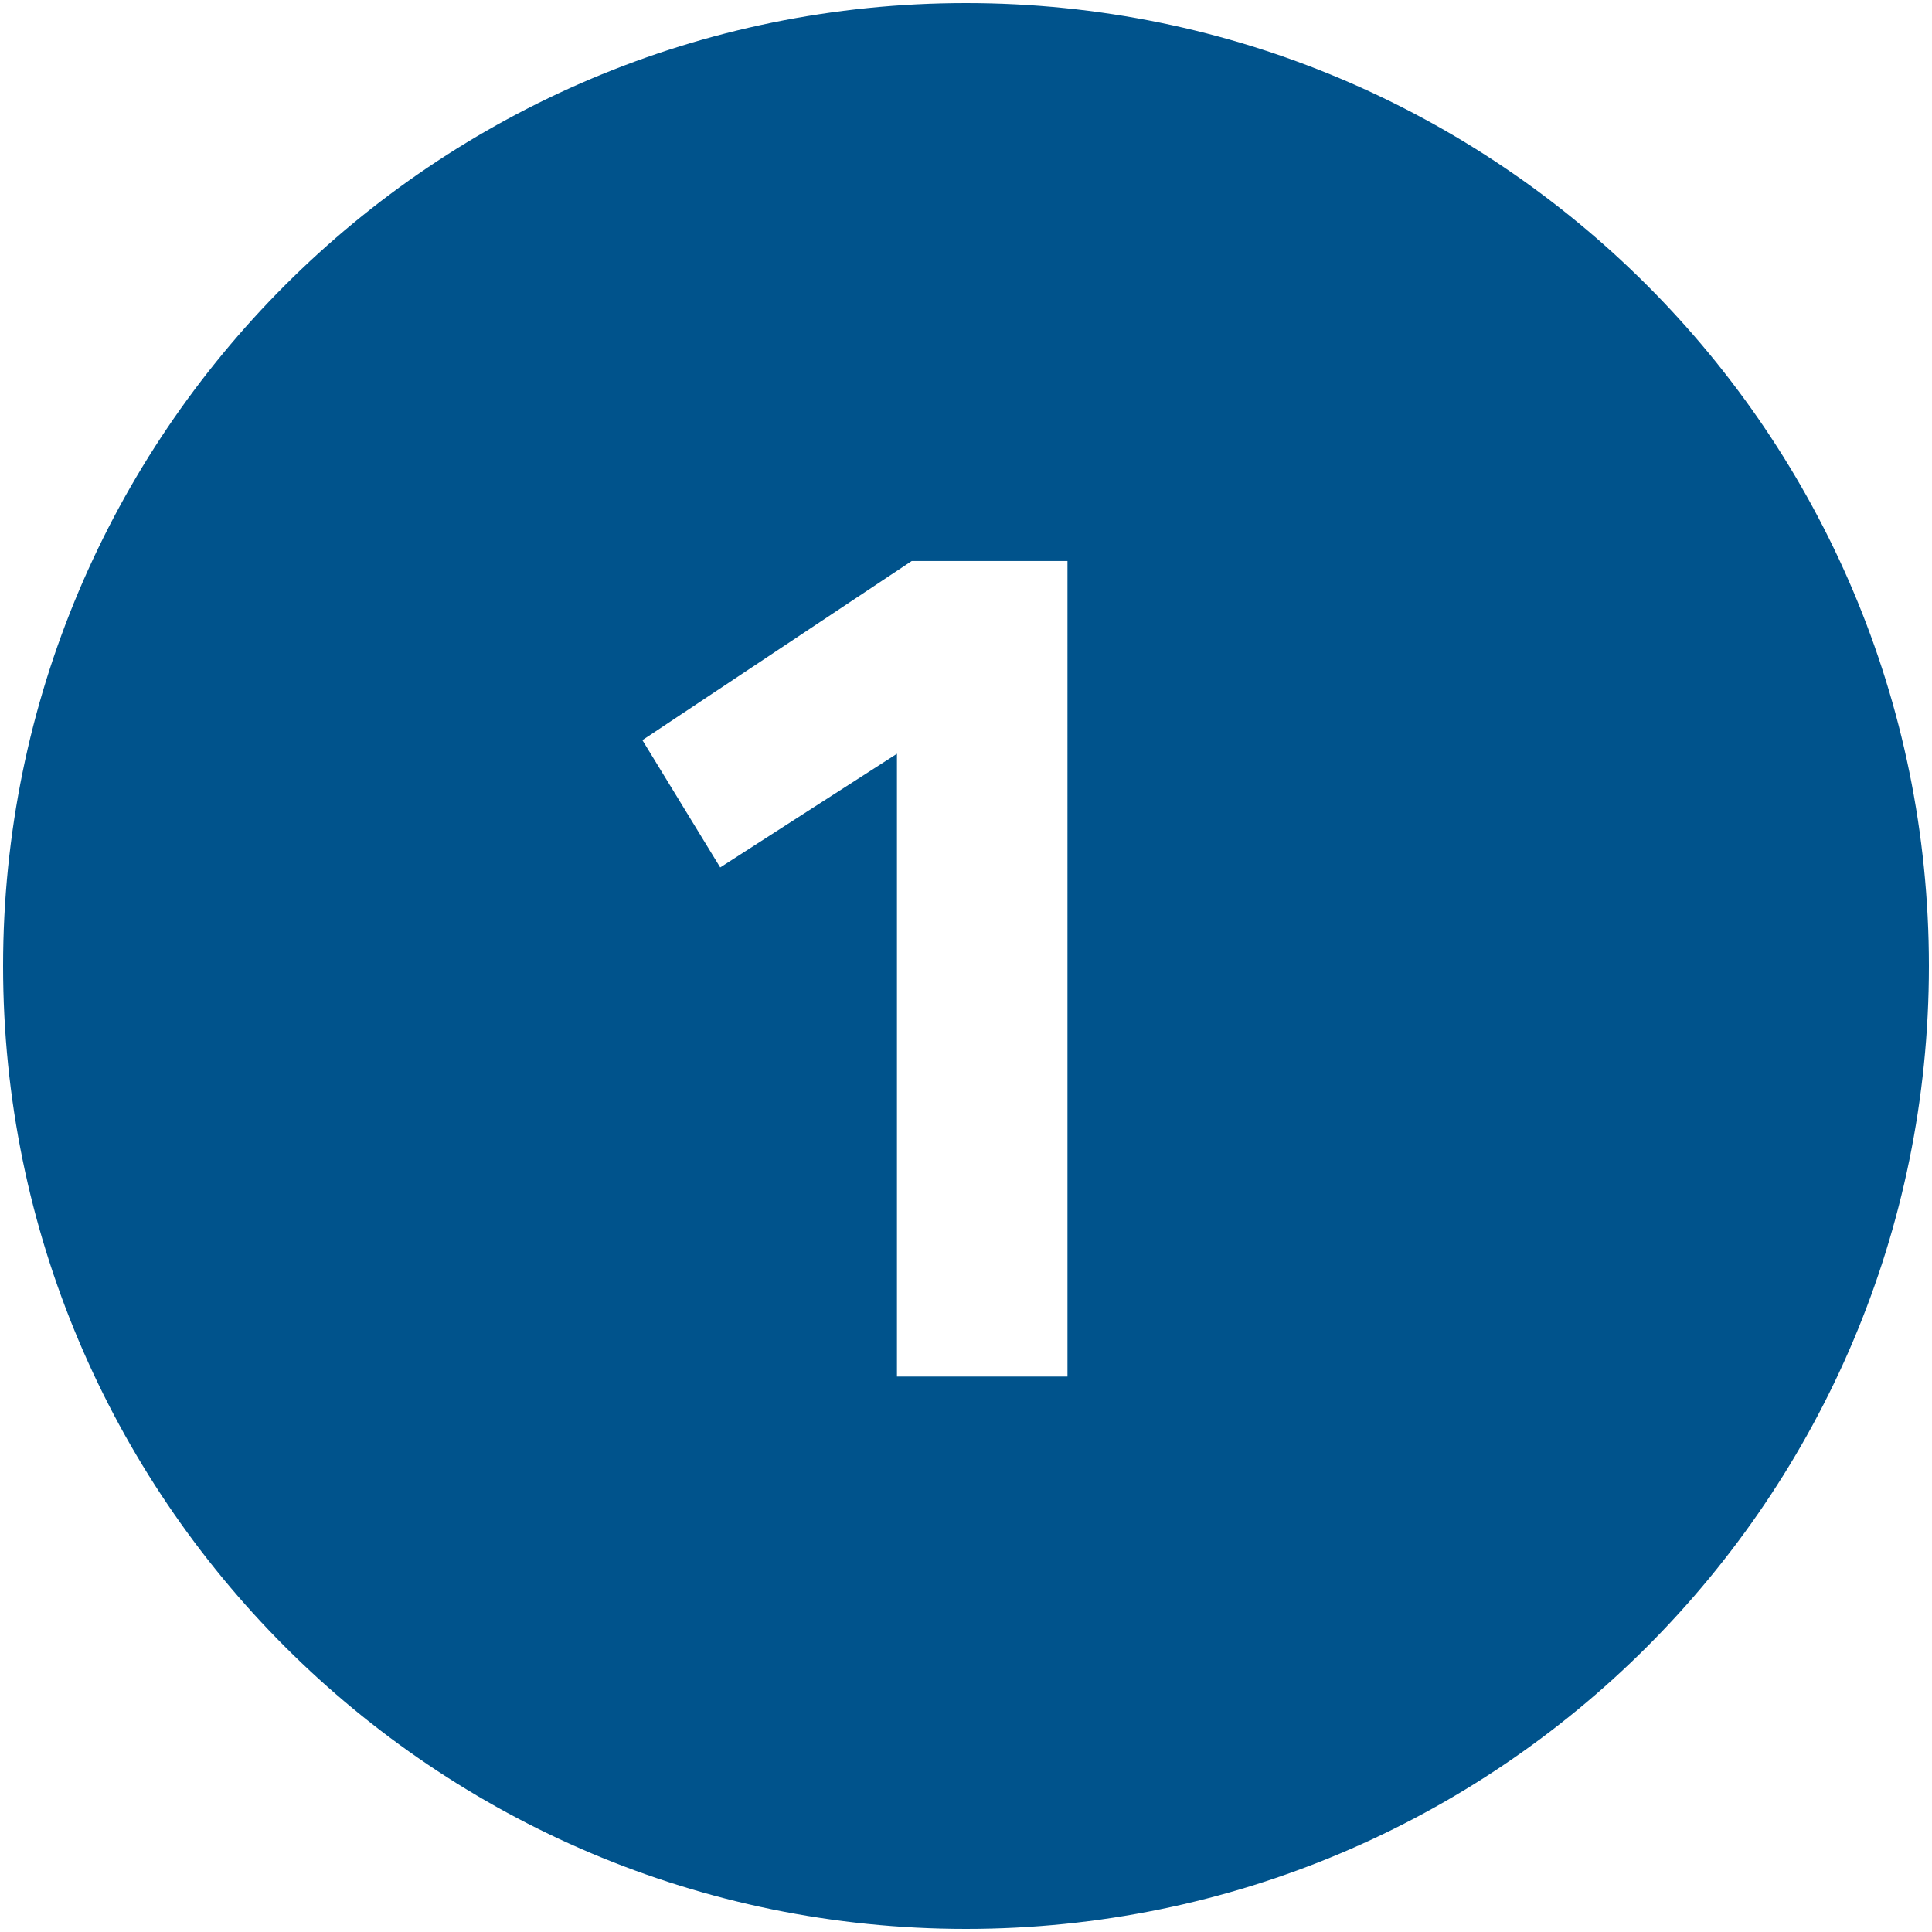
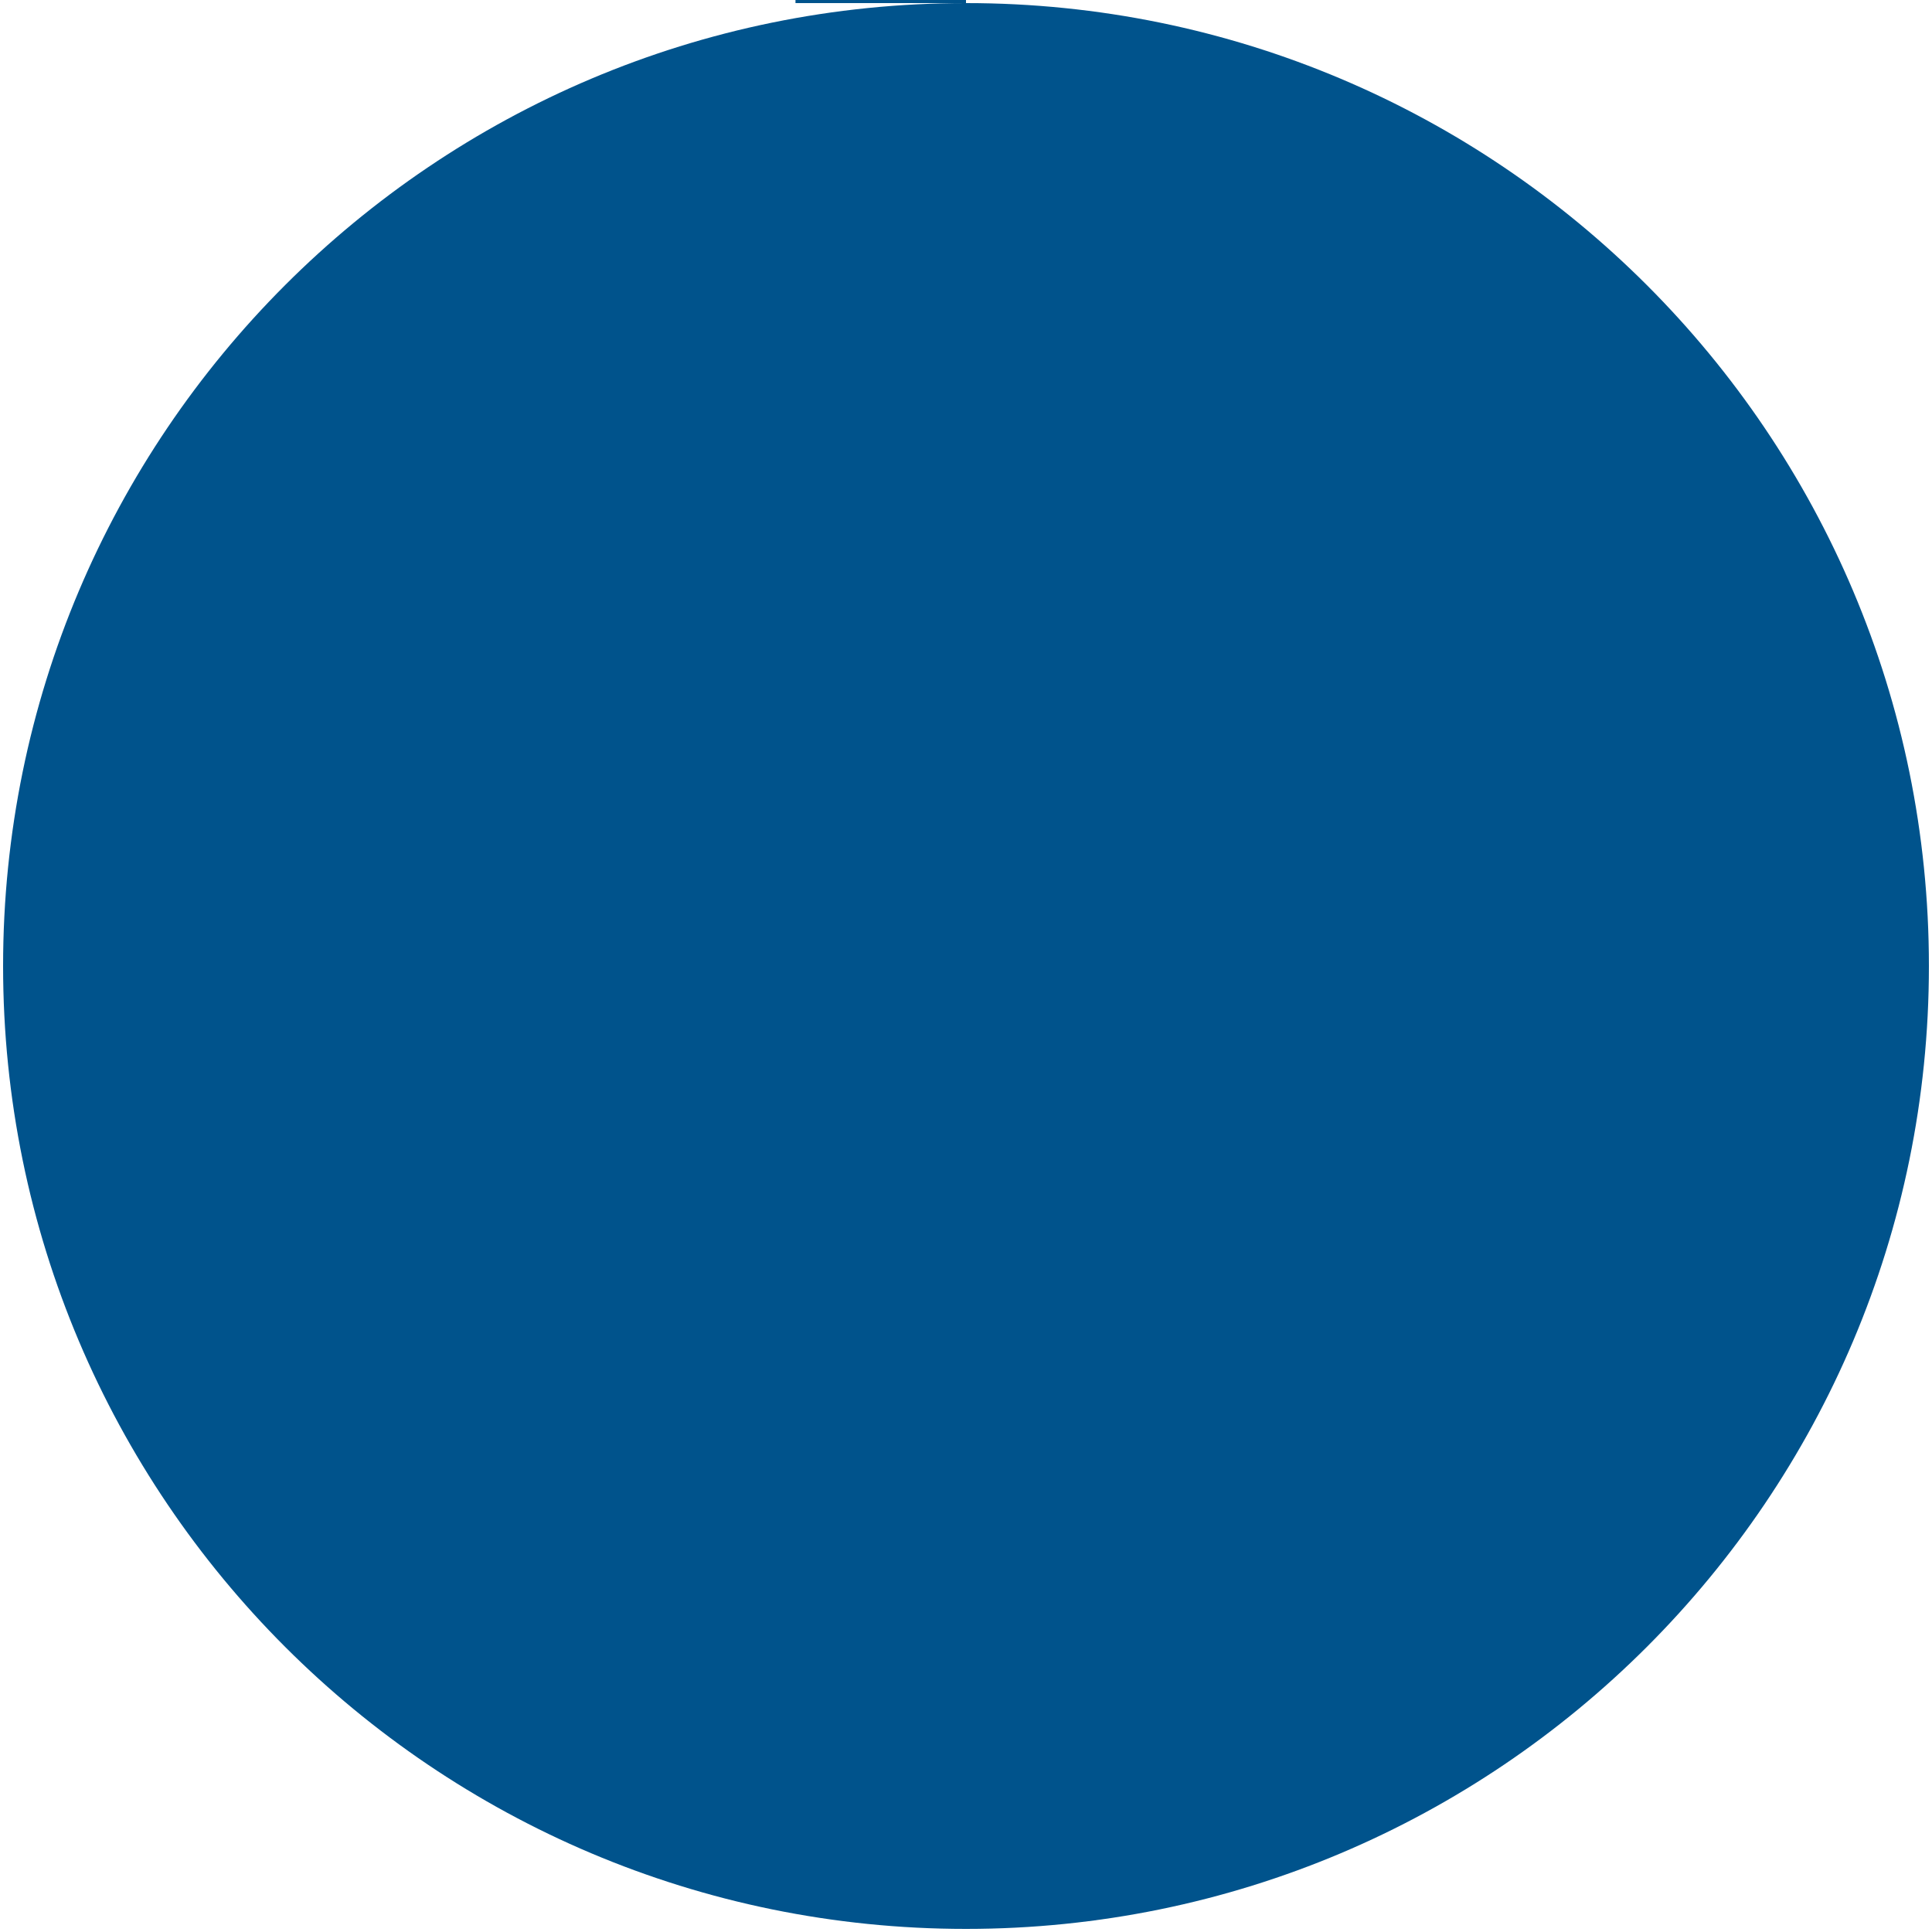
<svg xmlns="http://www.w3.org/2000/svg" id="Layer_1" height="300" viewBox="0 0 500 500" width="300">
  <g width="100%" height="100%" transform="matrix(1,0,0,1,0,0)">
    <linearGradient id="SVGID_1_" gradientUnits="userSpaceOnUse" x1="465.85" x2="34.15" y1="125.379" y2="374.621">
      <stop stop-opacity="1" stop-color="#00538c" offset="0" />
      <stop stop-opacity="1" stop-color="#00538c" offset="1" />
    </linearGradient>
-     <path d="m250 .8c-137.63 0-249.2 111.57-249.2 249.2s111.57 249.2 249.2 249.2 249.2-111.57 249.2-249.2-111.57-249.2-249.2-249.2zm26.26 355.45h-44.13v-161.18l-45.74 29.42-20.14-32.94 69.71-46.37h40.3z" fill="url(#SVGID_1_)" data-original-color="SVGID_1_" stroke="none" stroke-opacity="1" />
+     <path d="m250 .8c-137.63 0-249.2 111.57-249.2 249.2s111.57 249.2 249.2 249.2 249.2-111.57 249.2-249.2-111.57-249.2-249.2-249.2zh-44.13v-161.18l-45.74 29.42-20.14-32.94 69.71-46.37h40.3z" fill="url(#SVGID_1_)" data-original-color="SVGID_1_" stroke="none" stroke-opacity="1" />
  </g>
</svg>